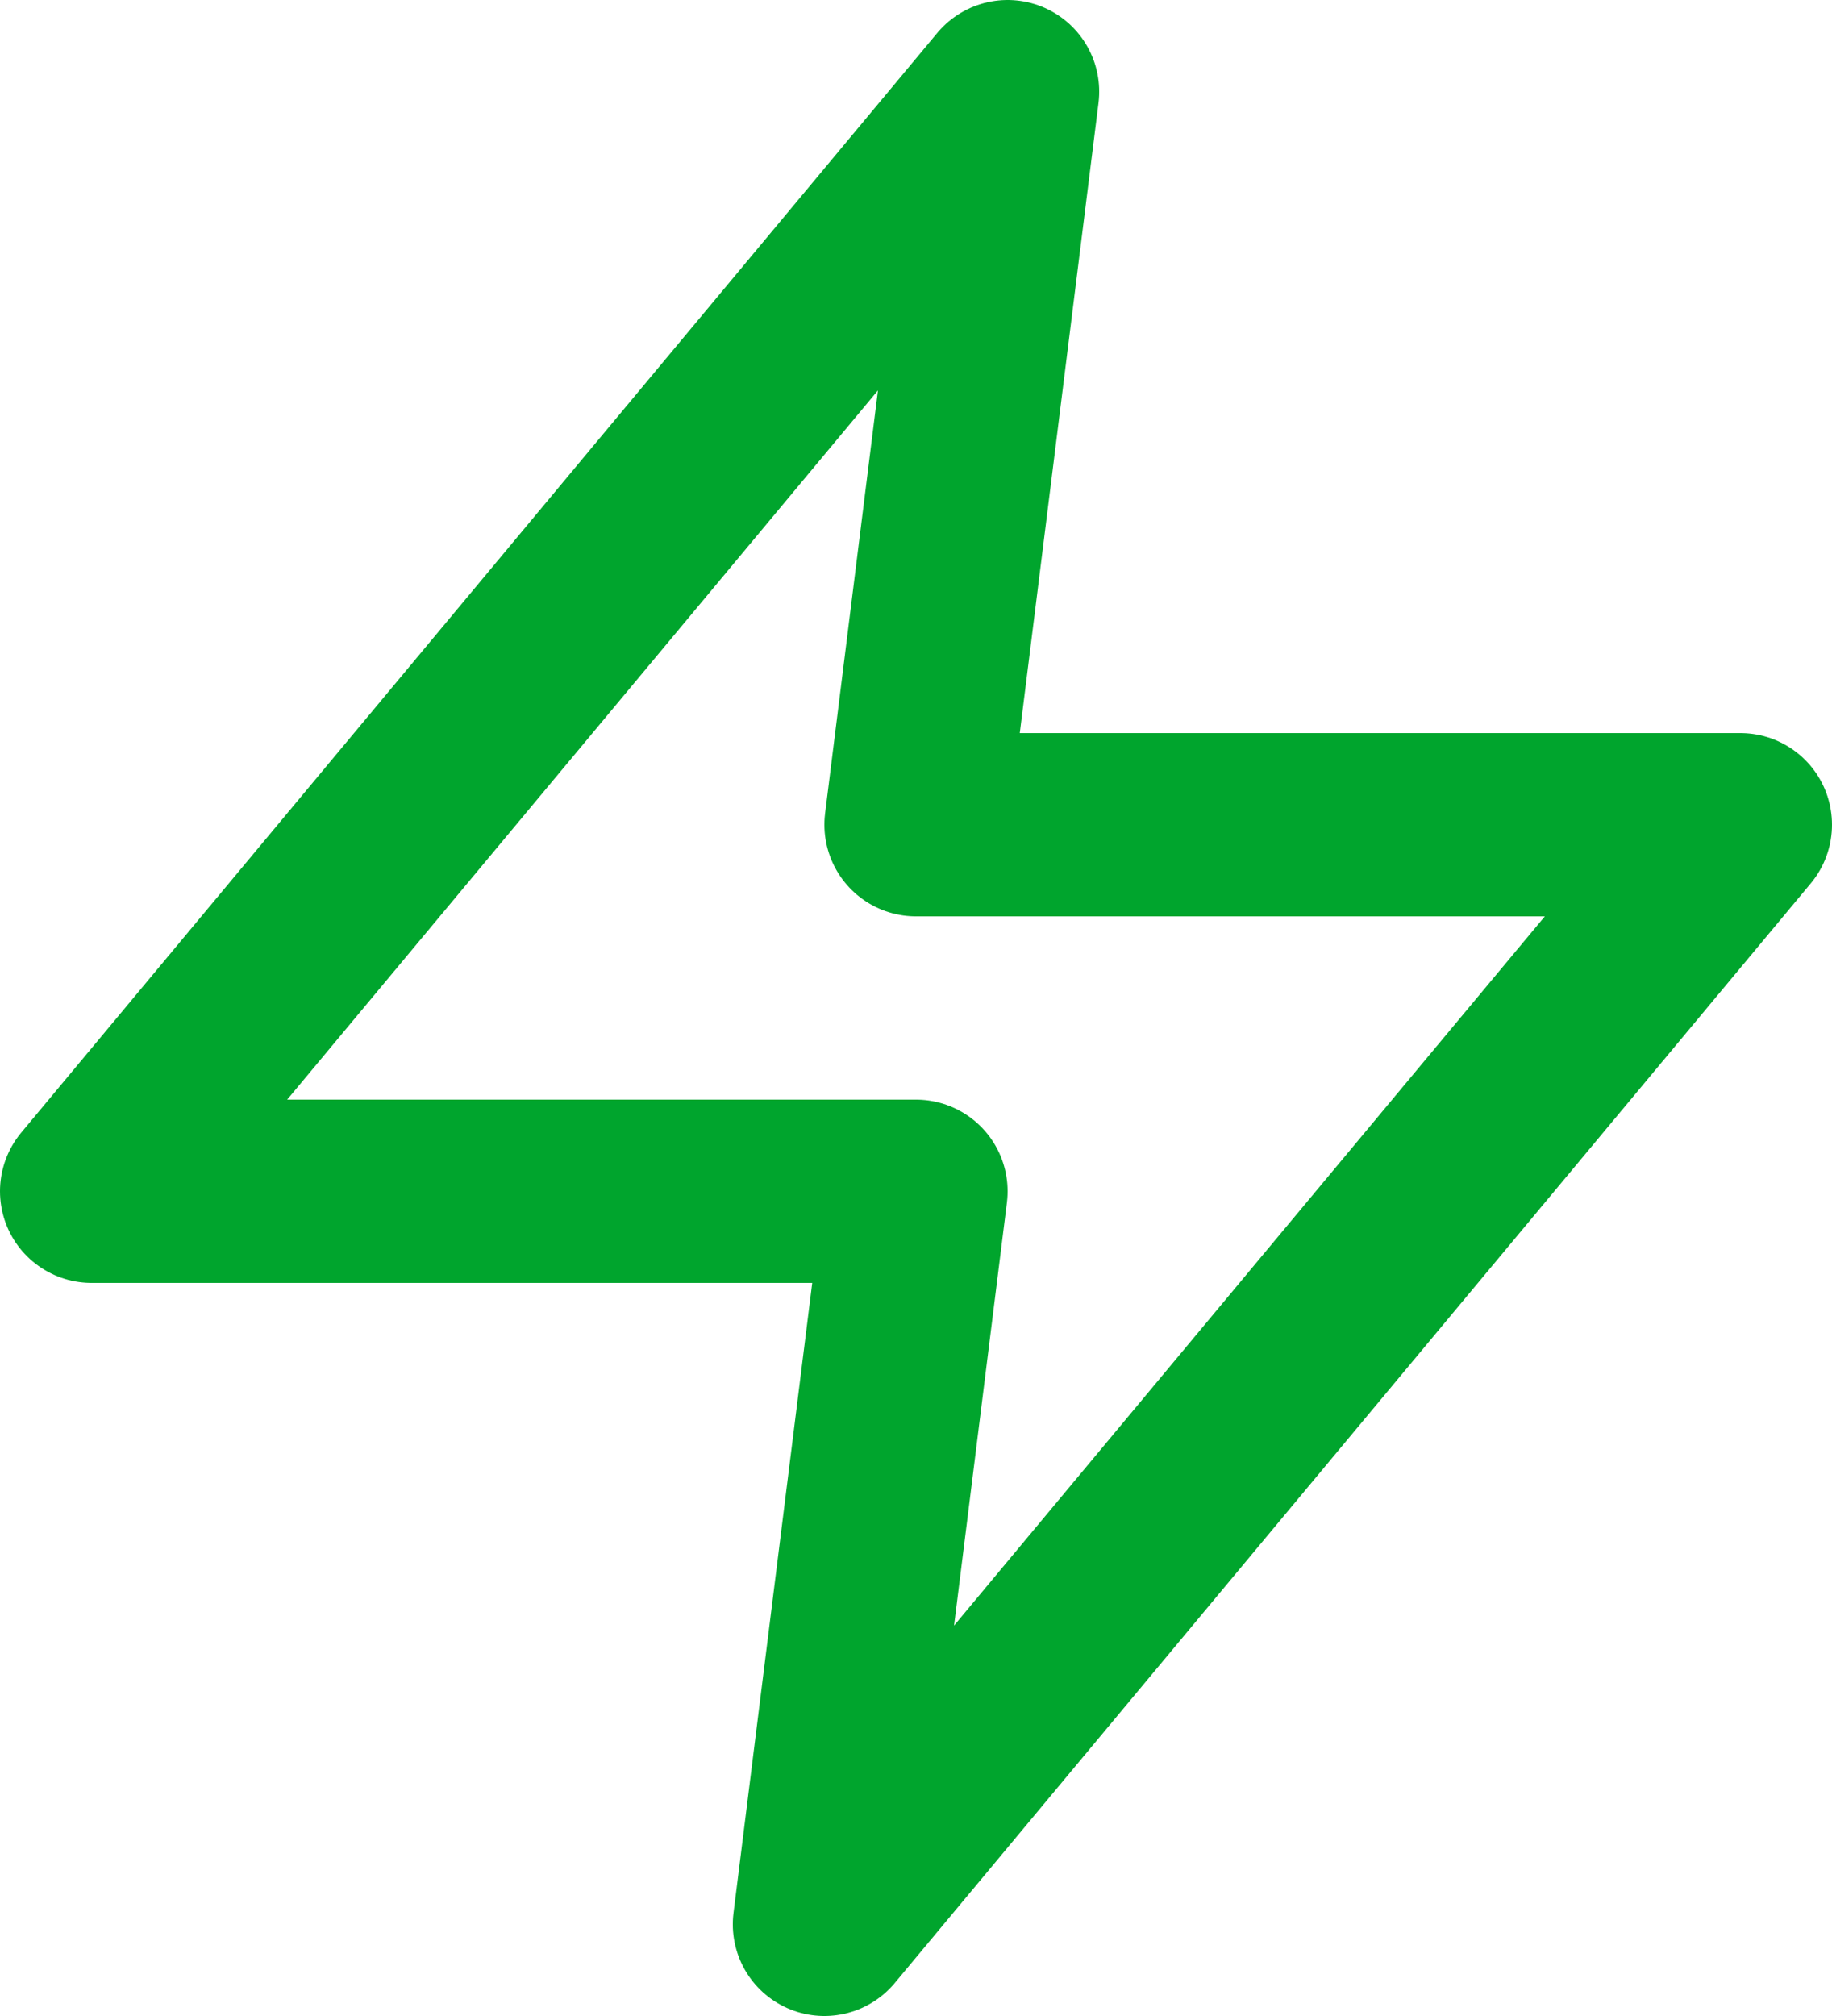
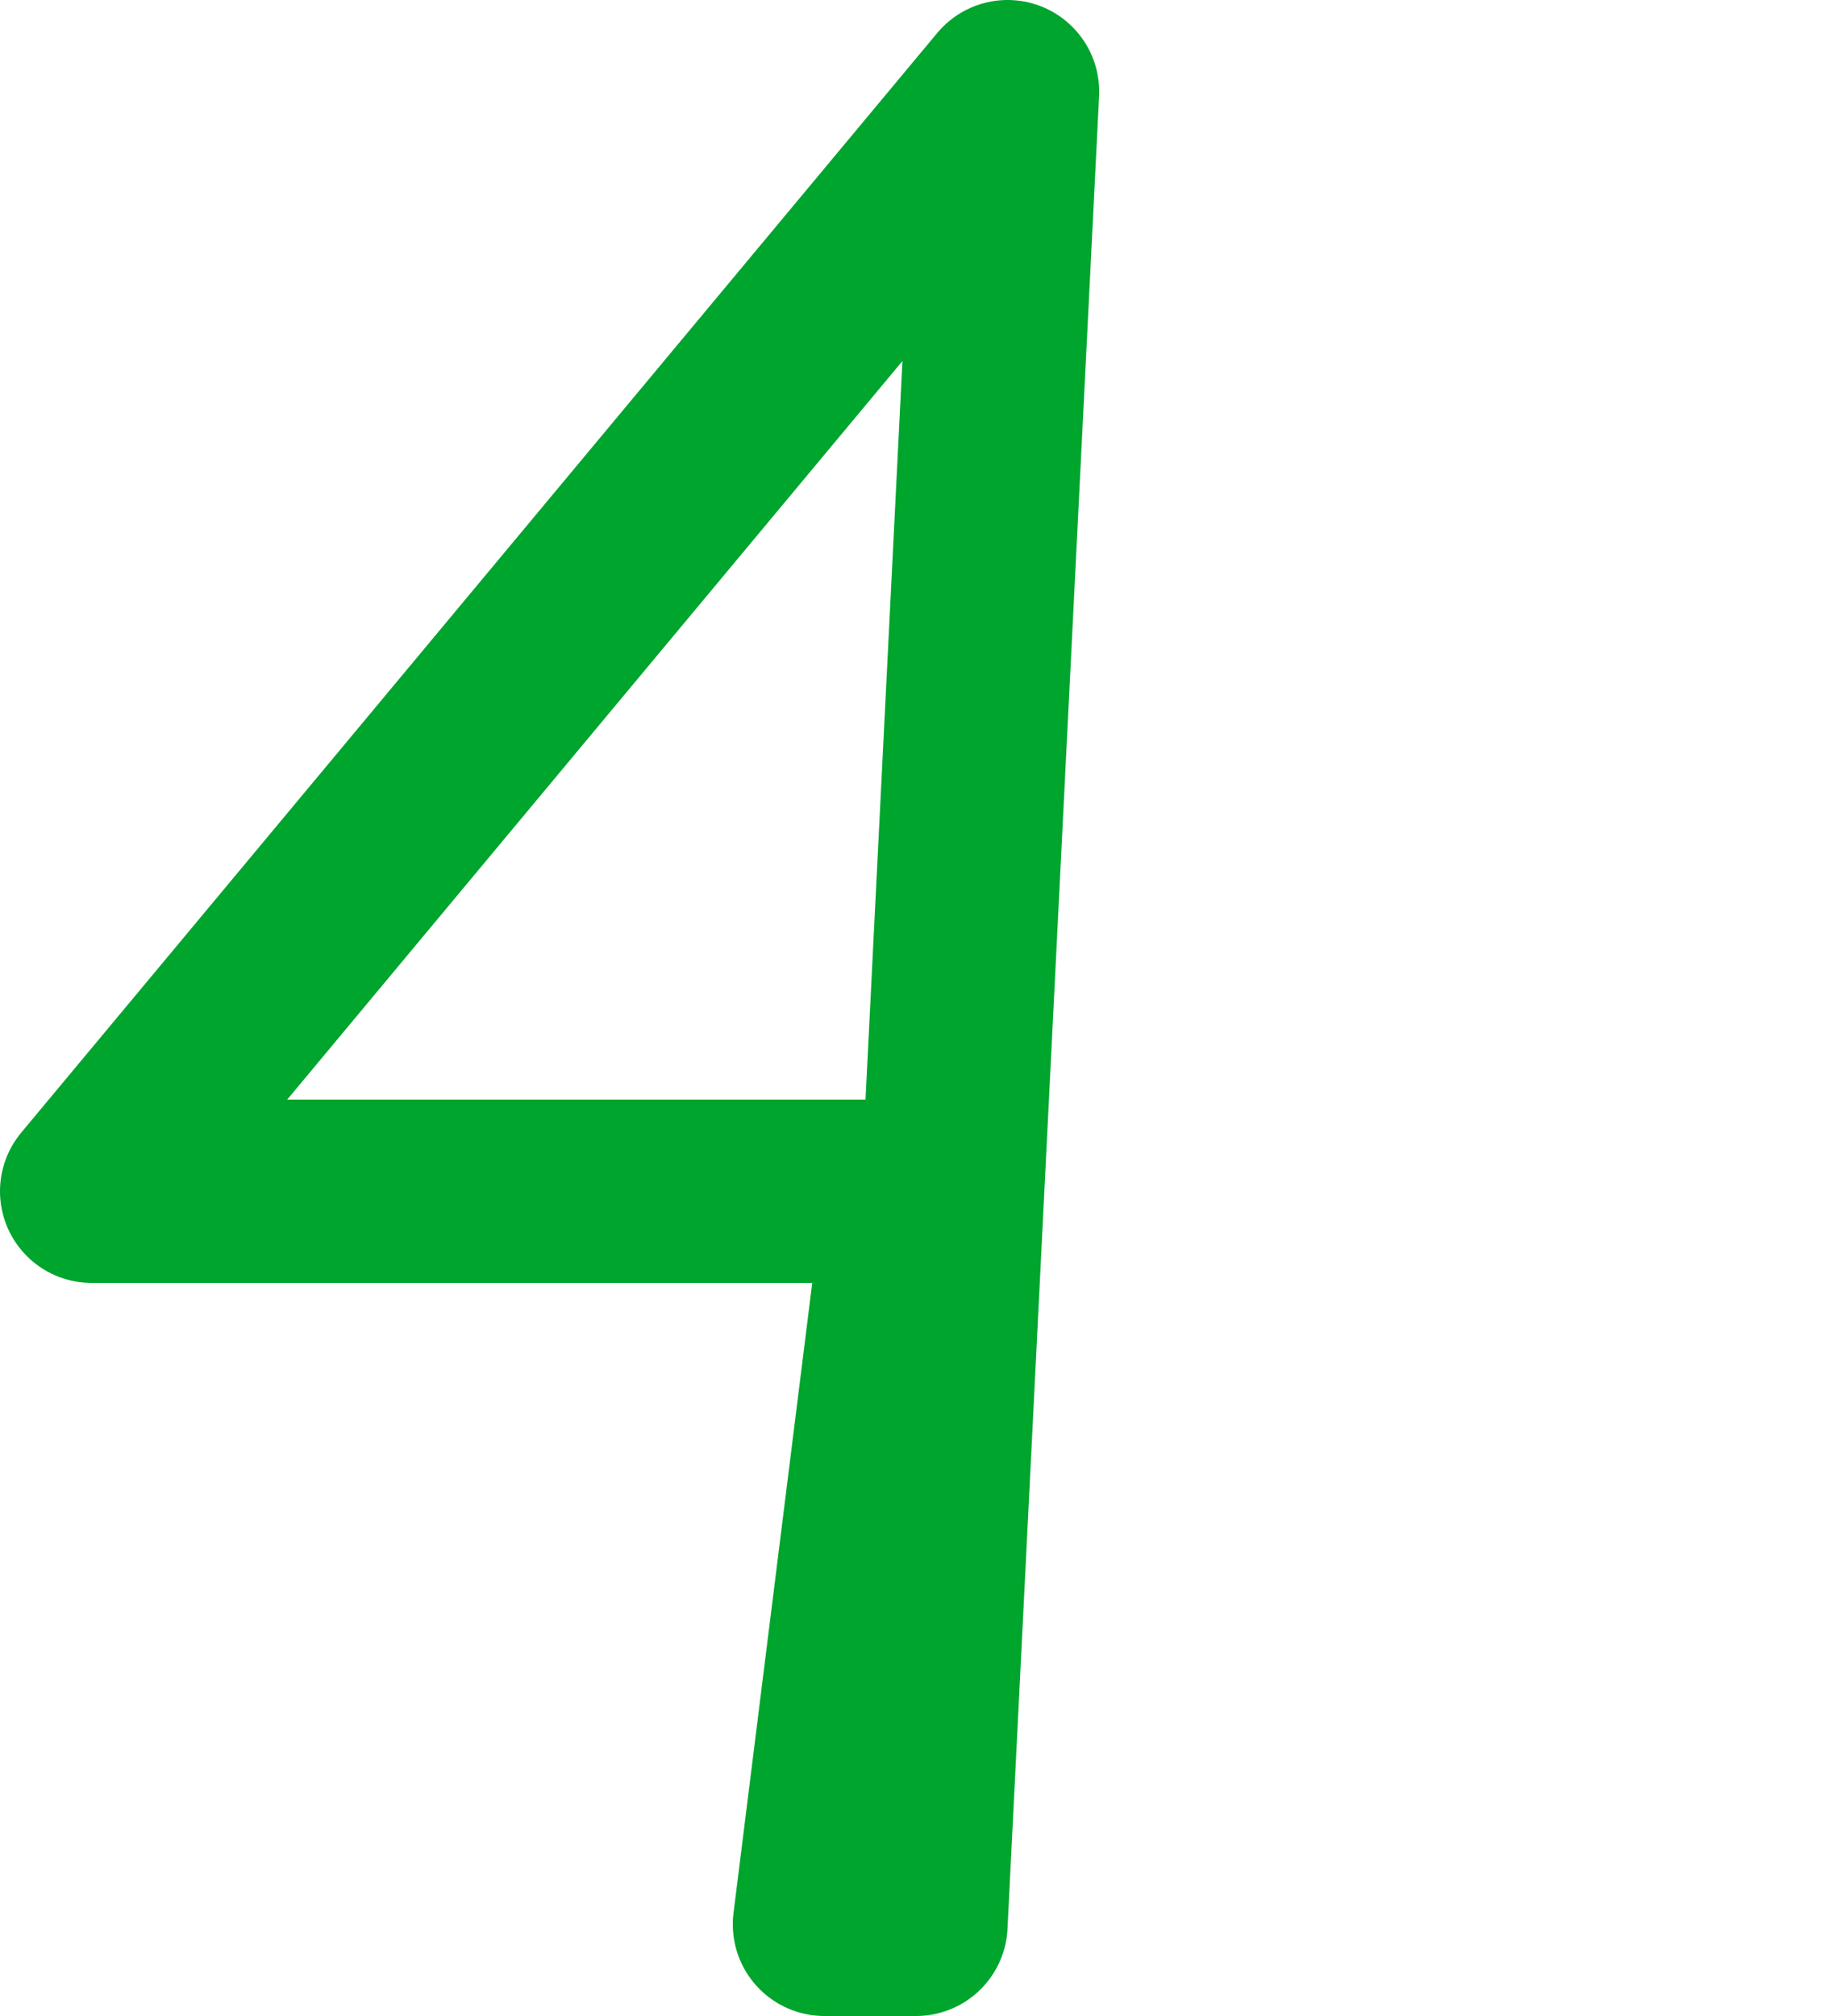
<svg xmlns="http://www.w3.org/2000/svg" width="20" height="22" viewBox="0 0 20 22" fill="none">
-   <path d="M11 1L1 13H10L9 21L19 9H10L11 1Z" stroke="#00A52D" stroke-width="2" stroke-linecap="round" stroke-linejoin="round" />
+   <path d="M11 1L1 13H10L9 21H10L11 1Z" stroke="#00A52D" stroke-width="2" stroke-linecap="round" stroke-linejoin="round" />
</svg>